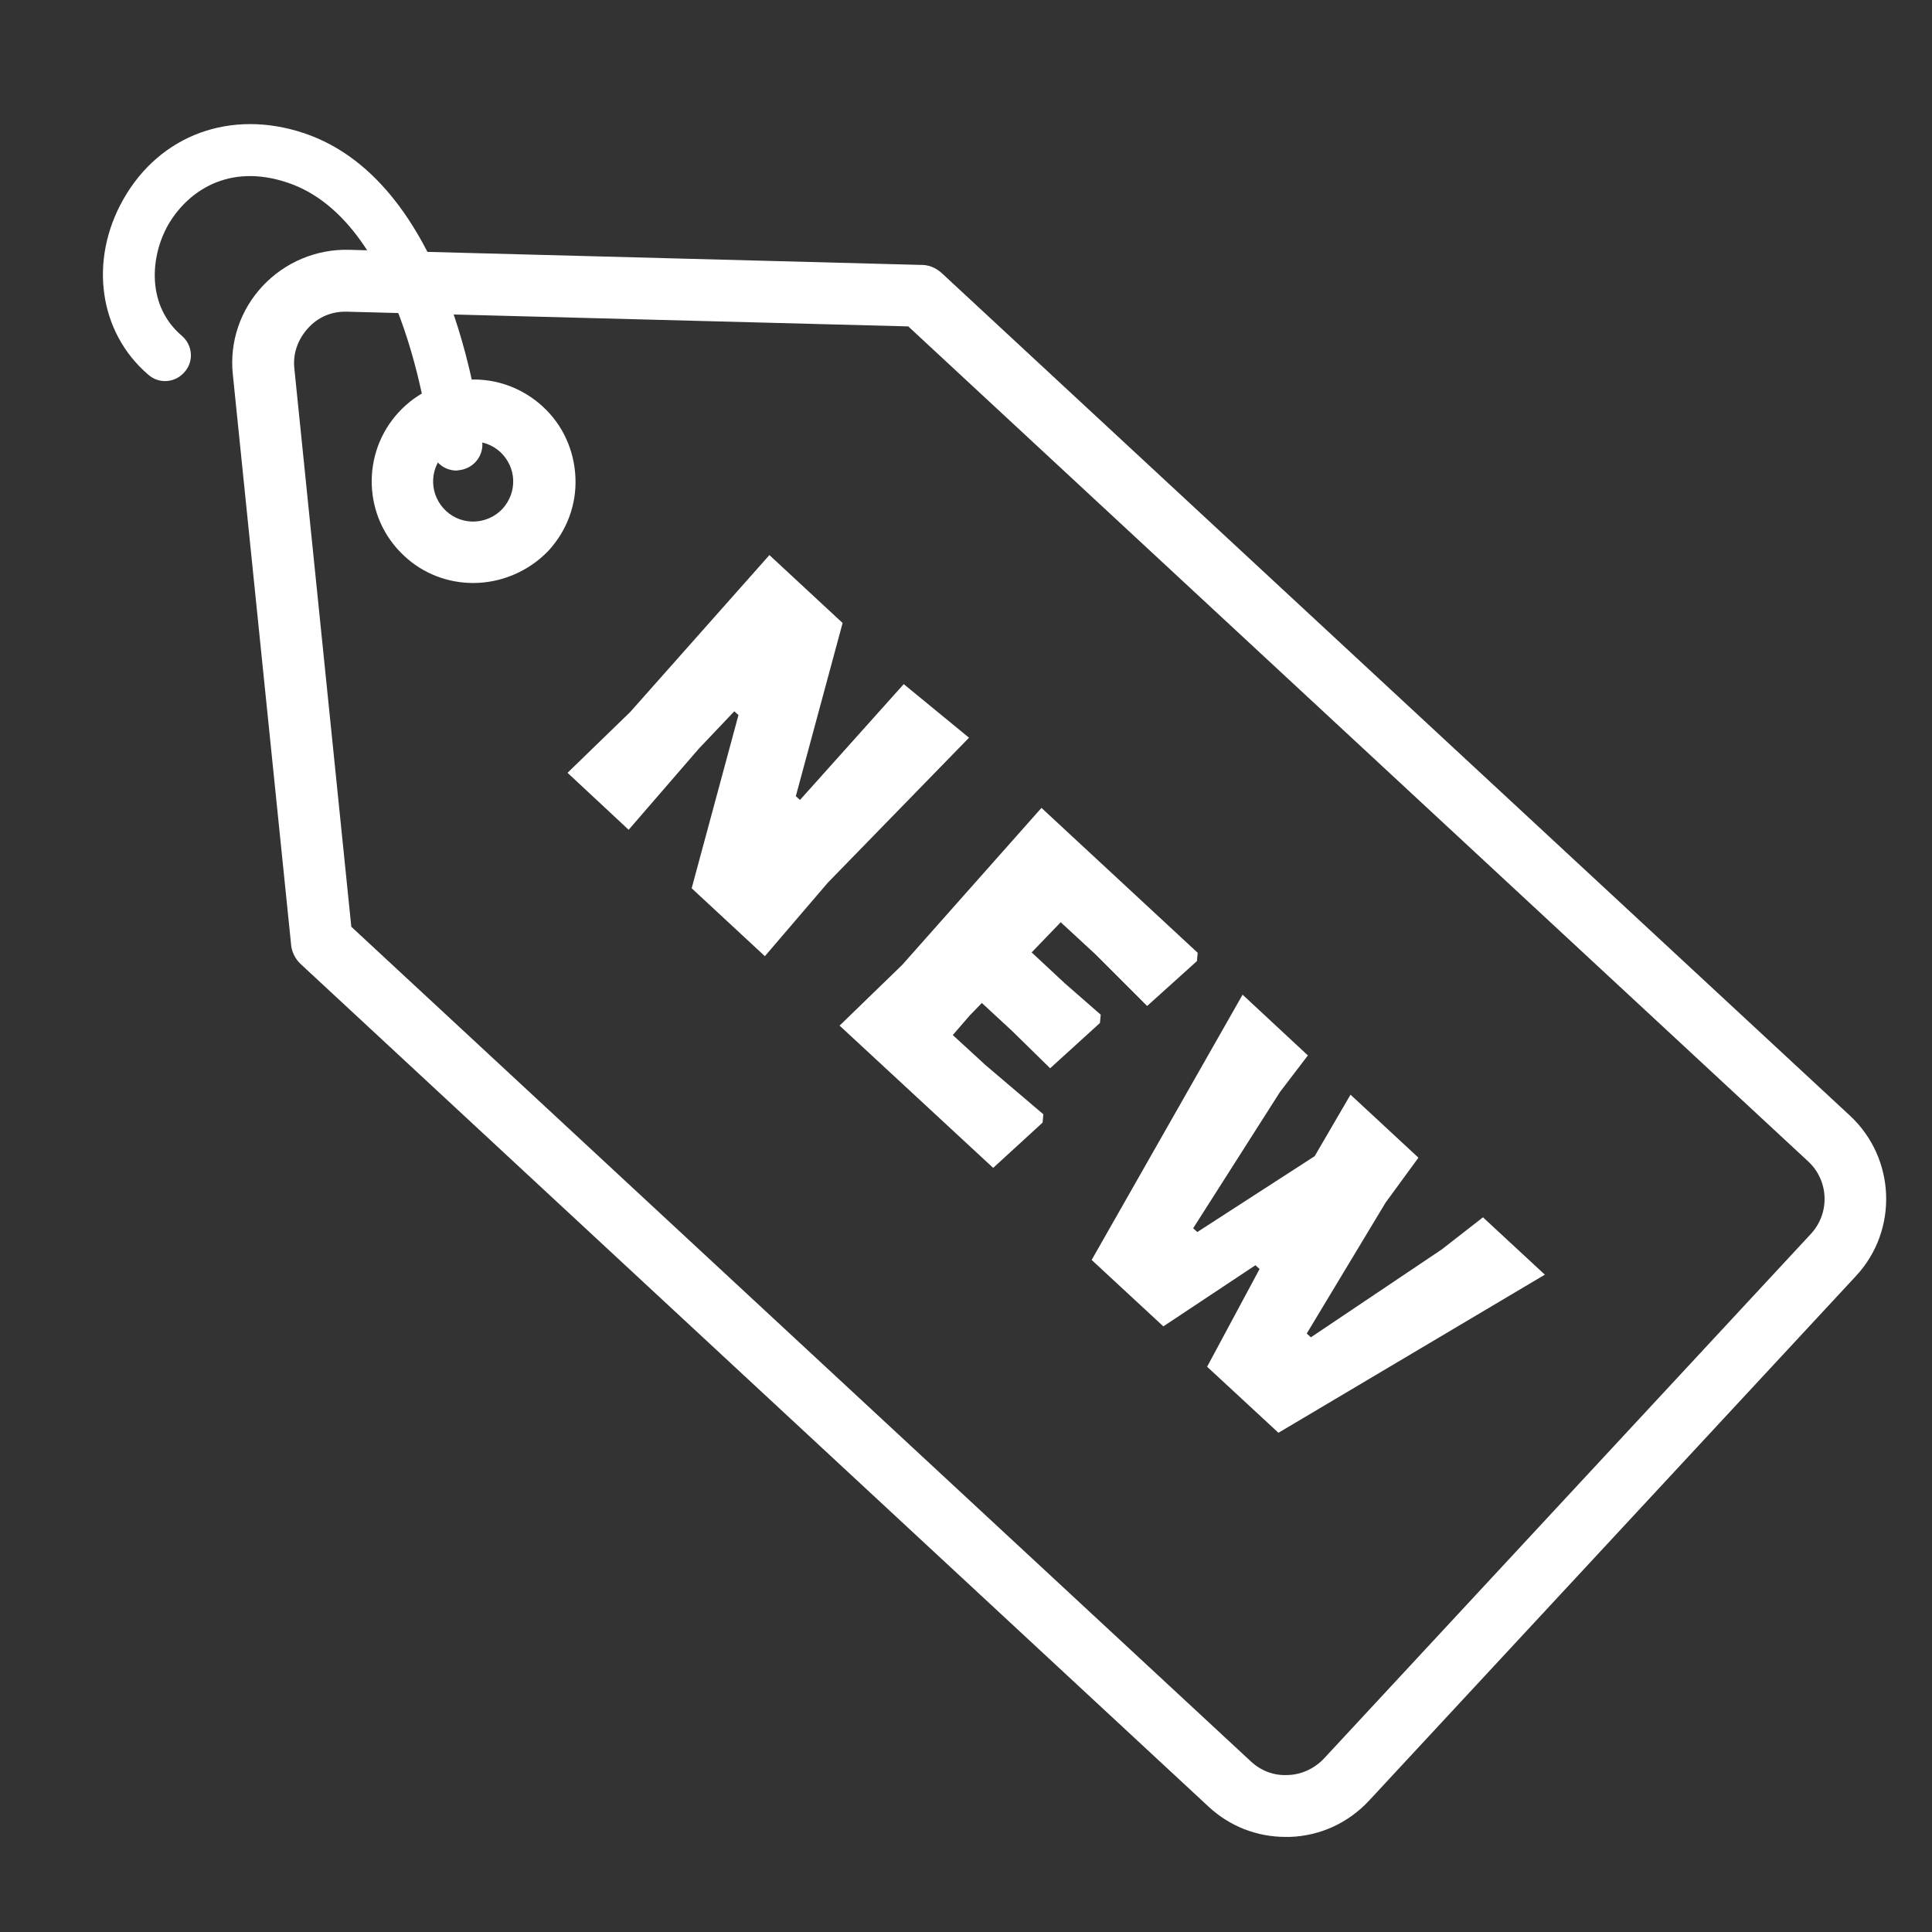
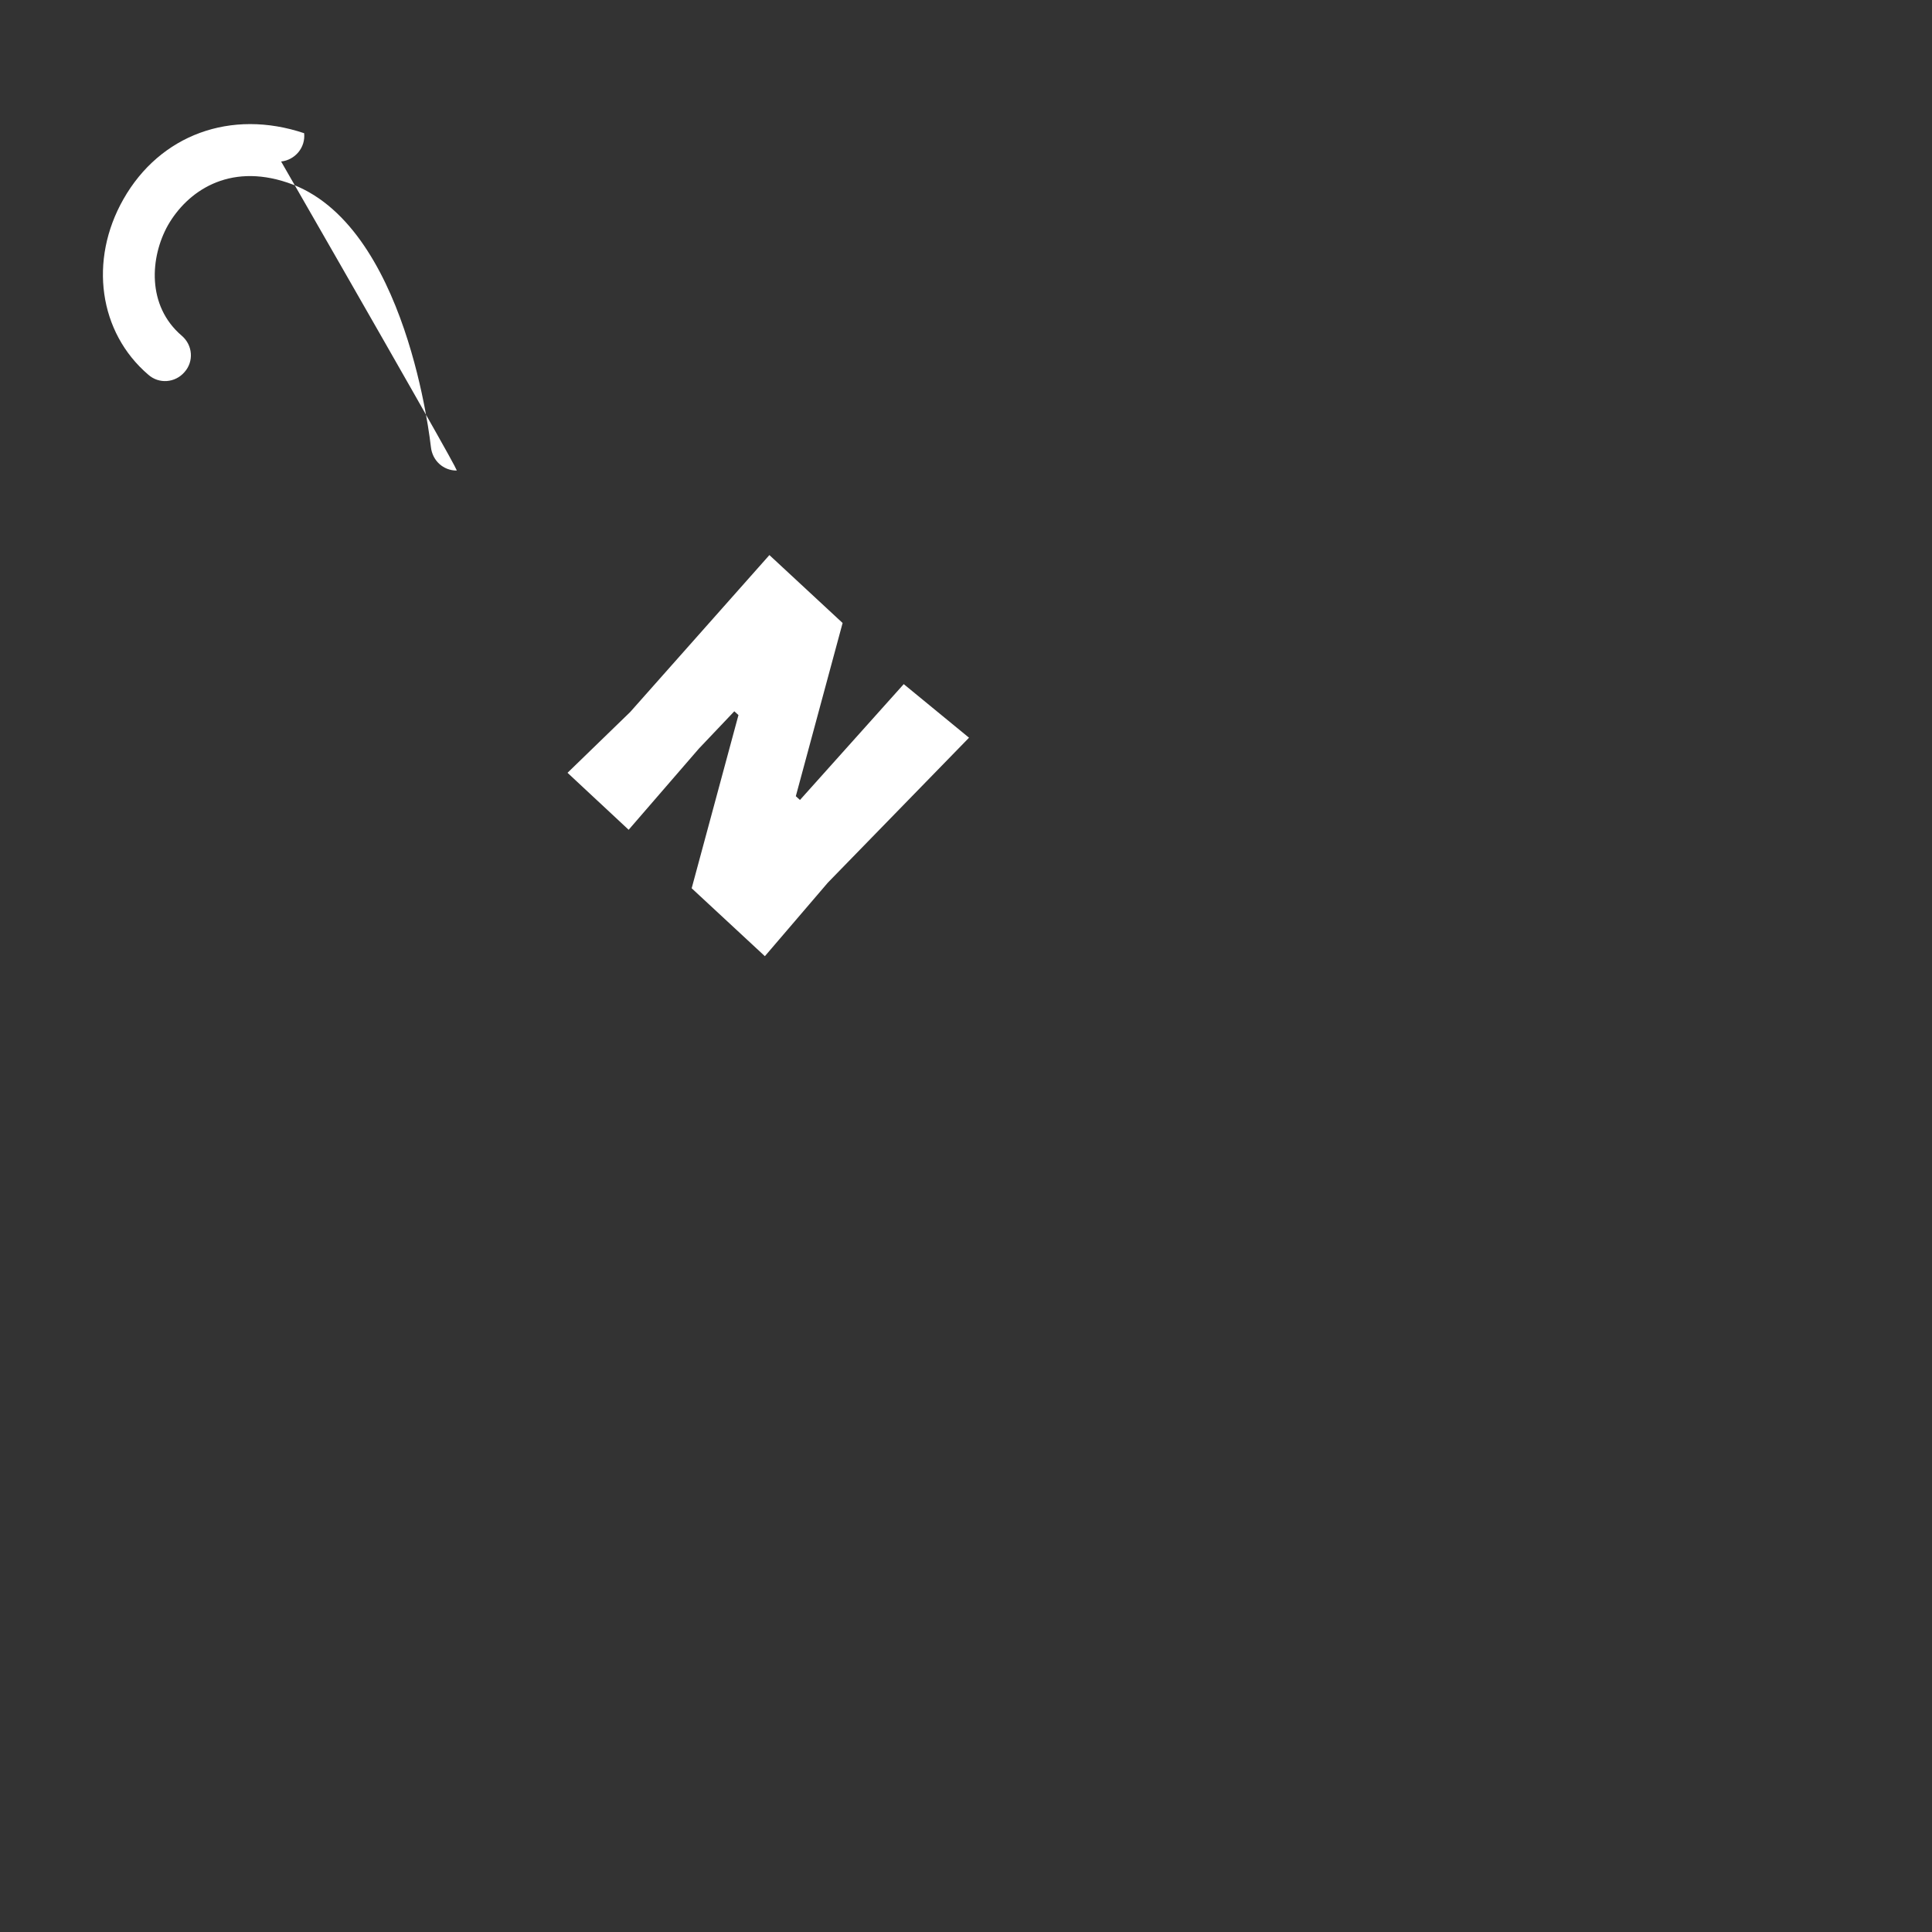
<svg xmlns="http://www.w3.org/2000/svg" version="1.1" id="Capa_1" x="0px" y="0px" viewBox="0 0 512 512" style="enable-background:new 0 0 512 512;" xml:space="preserve">
  <rect x="0" y="0" width="512" height="512" fill="#333333" stroke="none" />
  <style type="text/css"> .st0{fill:#FFFFFF;} </style>
  <g>
-     <path class="st0" d="M340.7,486.8c-7.6,0-14.8-2.8-20.4-8L79.7,255.5c-1.6-1.5-2.5-3.5-2.6-5.6L61.7,99.2c-0.9-8.6,2-17.1,7.9-23.4 s14.2-9.8,22.8-9.6l151.4,4c2.1-0.1,4.2,0.7,5.8,2.2l240.7,223.3c12.1,11.3,12.8,30.3,1.6,42.4L362.8,477.2 c-5.5,5.9-12.9,9.3-20.9,9.6C341.5,486.8,341.1,486.8,340.7,486.8z M93.1,245.6l238.4,221.2c2.7,2.5,6.1,3.8,9.8,3.6 c3.6-0.1,7-1.7,9.5-4.3L479.9,327c5.1-5.5,4.8-14.1-0.7-19.2L240.7,86.5L91.9,82.6c-4-0.1-7.6,1.4-10.3,4.4s-4,6.7-3.6,10.6 L93.1,245.6z M125.4,154.5c-6.6,0-13.2-2.4-18.3-7.2c-10.9-10.1-11.5-27.2-1.4-38.1c4.9-5.3,11.6-8.3,18.8-8.6 c7.2-0.3,14.1,2.3,19.4,7.2c5.3,4.9,8.3,11.6,8.6,18.8c0.3,7.2-2.3,14.1-7.2,19.4C139.9,151.6,132.6,154.5,125.4,154.5z M125.4,117 c-2.8,0-5.7,1.1-7.8,3.4c-4,4.3-3.7,11,0.6,15c4.3,4,11,3.7,15-0.6c1.9-2.1,2.9-4.8,2.8-7.6c-0.1-2.8-1.3-5.4-3.4-7.4 C130.5,117.9,128,117,125.4,117z" />
-   </g>
+     </g>
  <g>
-     <path class="st0" d="M121,124.7c-3.5,0-6.4-2.6-6.8-6.2l0,0c-0.1-0.6-6.2-59.5-38-70.1c-15.7-5.3-26.6,2.4-31.7,11.3 C39.8,68.1,38.8,81,48.2,89c2.9,2.5,3.2,6.8,0.7,9.6c-2.5,2.9-6.8,3.2-9.6,0.7C26.2,88.1,23.5,69,32.7,52.8 c9.7-17.1,28.5-24,47.9-17.5c40.1,13.5,46.9,79,47.2,81.8c0.4,3.8-2.4,7.1-6.1,7.5C121.5,124.6,121.2,124.7,121,124.7z" />
+     <path class="st0" d="M121,124.7c-3.5,0-6.4-2.6-6.8-6.2l0,0c-0.1-0.6-6.2-59.5-38-70.1c-15.7-5.3-26.6,2.4-31.7,11.3 C39.8,68.1,38.8,81,48.2,89c2.9,2.5,3.2,6.8,0.7,9.6c-2.5,2.9-6.8,3.2-9.6,0.7C26.2,88.1,23.5,69,32.7,52.8 c9.7-17.1,28.5-24,47.9-17.5c0.4,3.8-2.4,7.1-6.1,7.5C121.5,124.6,121.2,124.7,121,124.7z" />
  </g>
  <g>
    <g>
      <path class="st0" d="M219.4,233.9l-16.7,19.5l-19.4-18l12.4-45.9l-1.1-1l-9.4,9.9l-18.6,21.5l-16.2-15.1l16.6-16.1l36.9-41.6 l19.4,18L210.9,211l1.1,1l27.5-30.7l17.3,14.2L219.4,233.9z" />
-       <path class="st0" d="M276.5,295.3l-0.2,2.2l-13.1,12l-40.7-37.7l16.6-16.1l36.9-41.6l41.4,38.4l-0.2,2.2L304,266.6l-13.7-13.7 l-9.2-8.5l-7.7,8l8.8,8.2l9.5,8.3l-0.2,2.2l-13.2,12l-10.1-9.9l-8-7.4l-3.2,3.3l-4.5,5.2l8.6,7.9L276.5,295.3z" />
-       <path class="st0" d="M338.8,379.7l-18.9-17.5l13.9-25.9l-1.1-1l-24.4,16.2l-19-17.6l40-70.3l17.3,16.1l-7.4,9.7l-23,36.1l1.1,1 l31.1-20.1l9.5-16.3l18,16.7l-8.7,11.9l-20.9,34.7l1.1,1l34.7-23.3l10.9-8.5l16.4,15.2L338.8,379.7z" />
    </g>
  </g>
</svg>